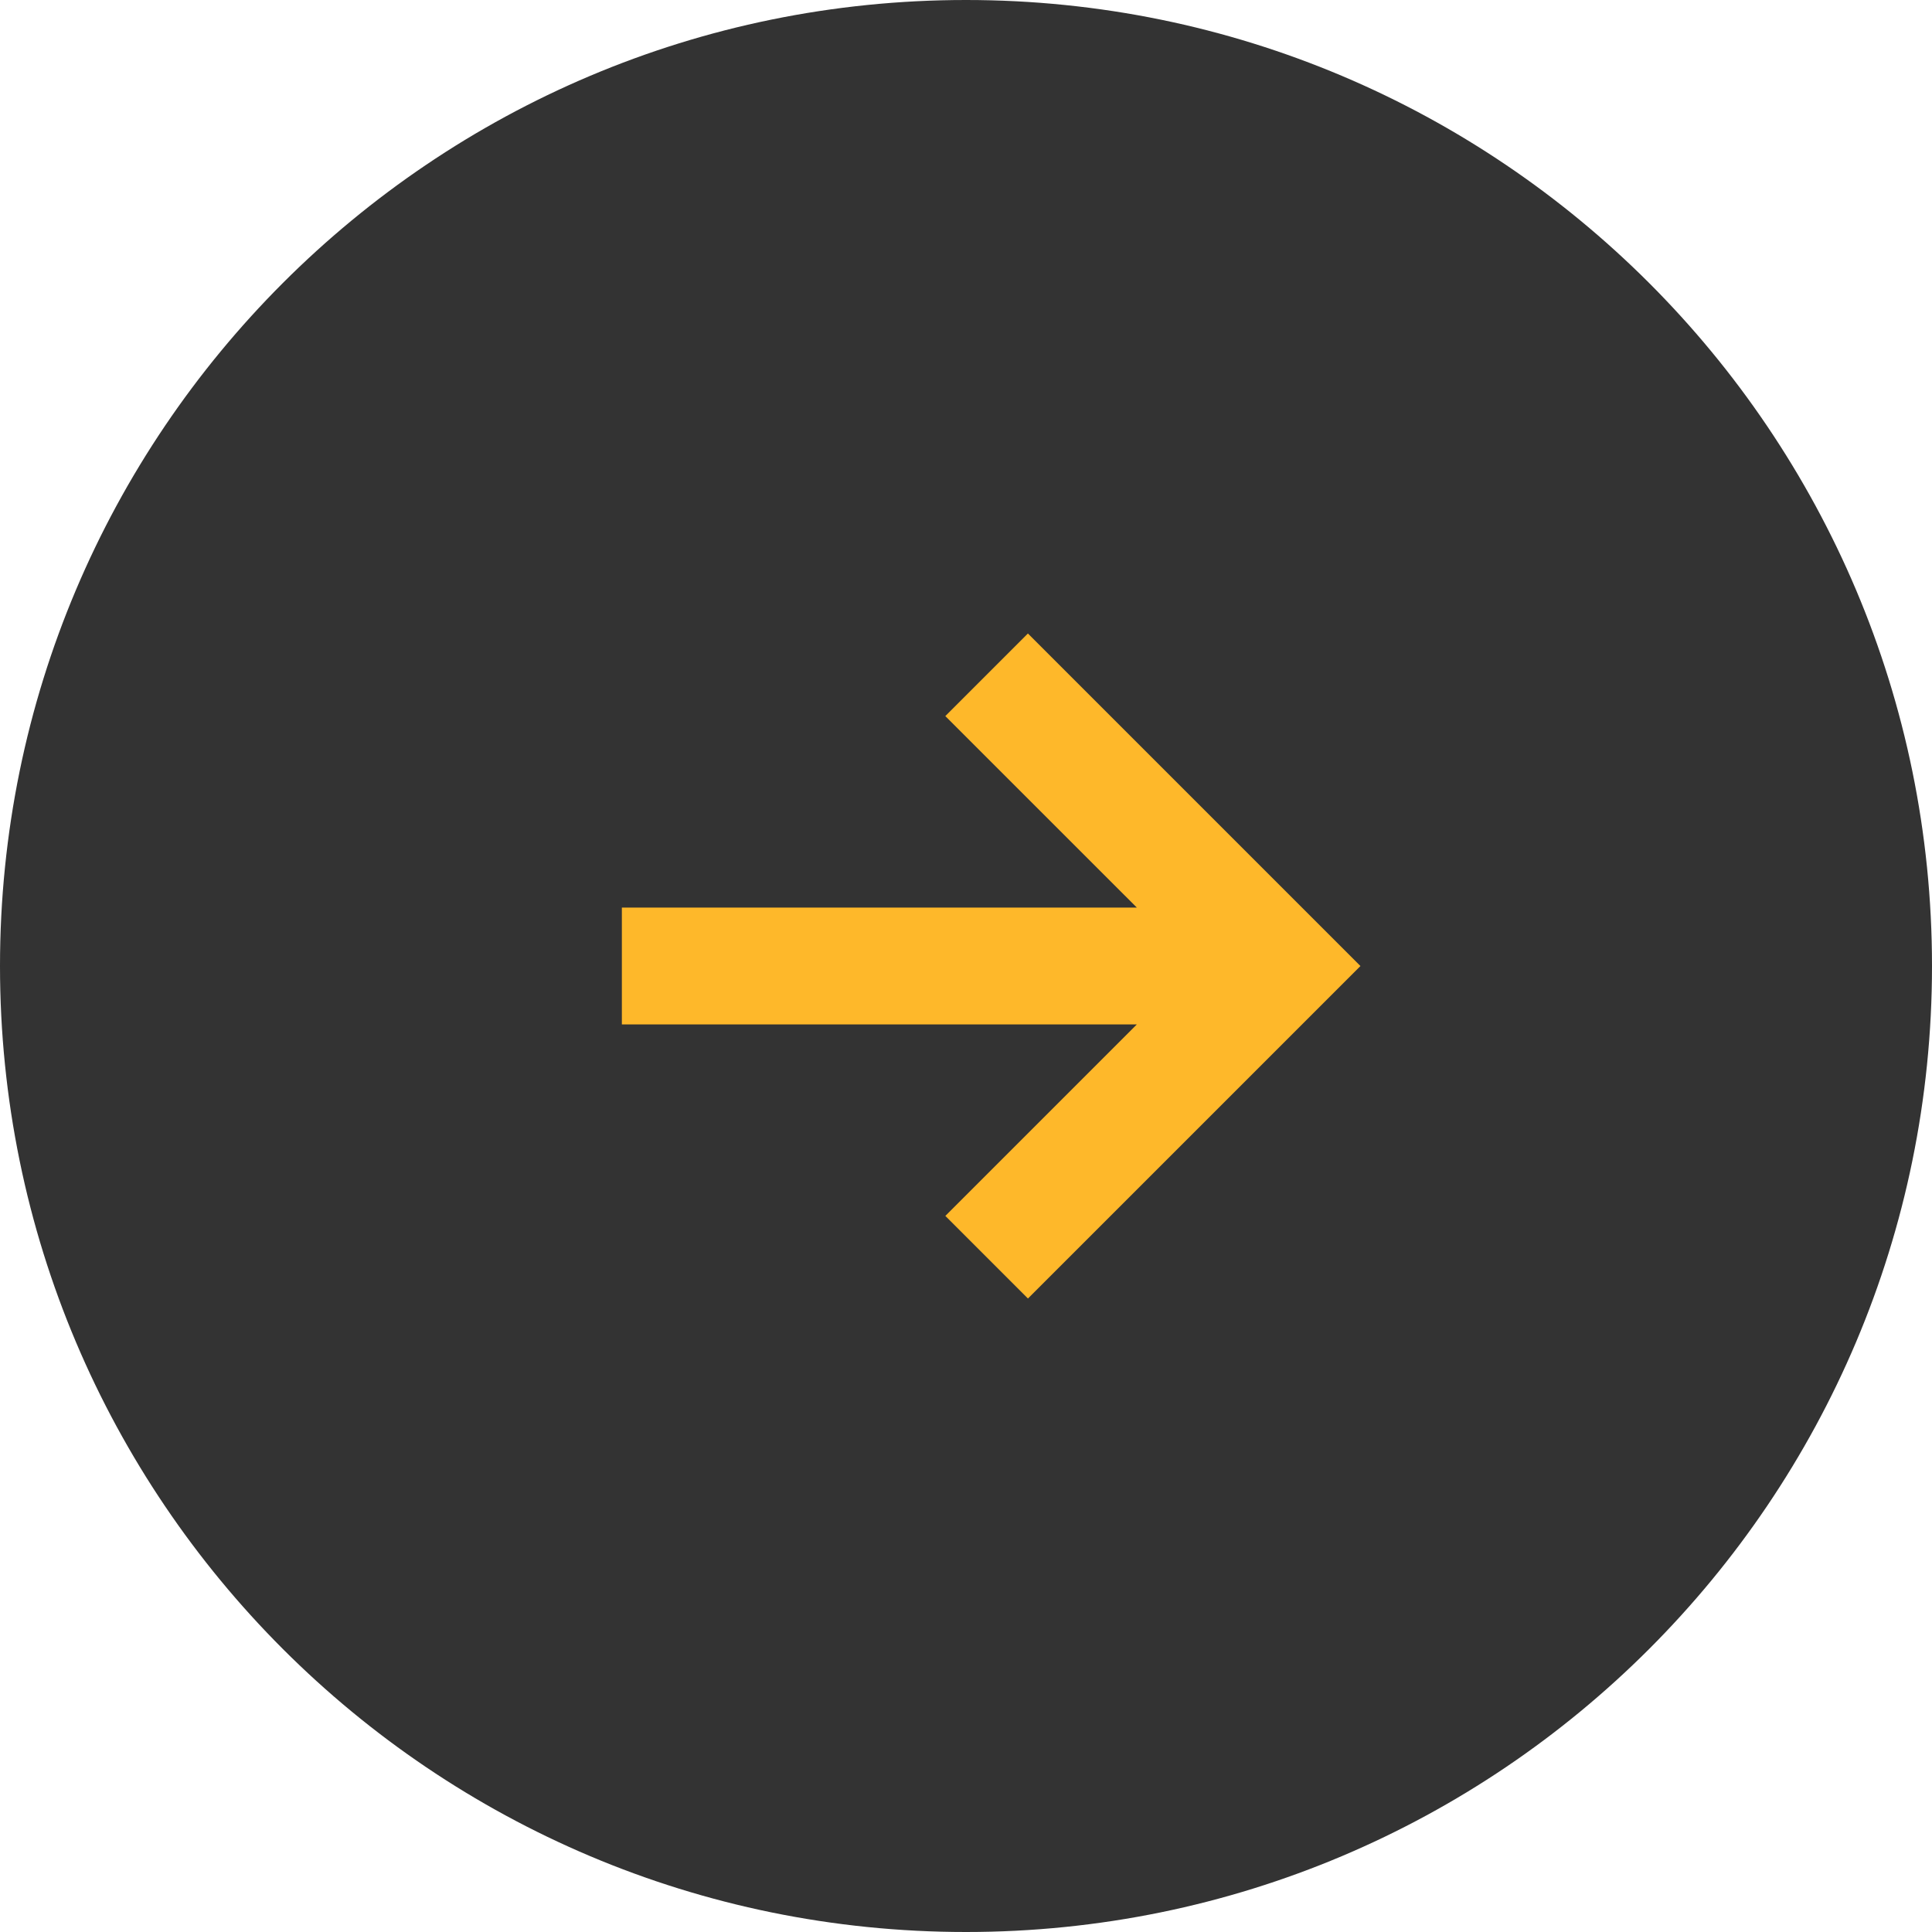
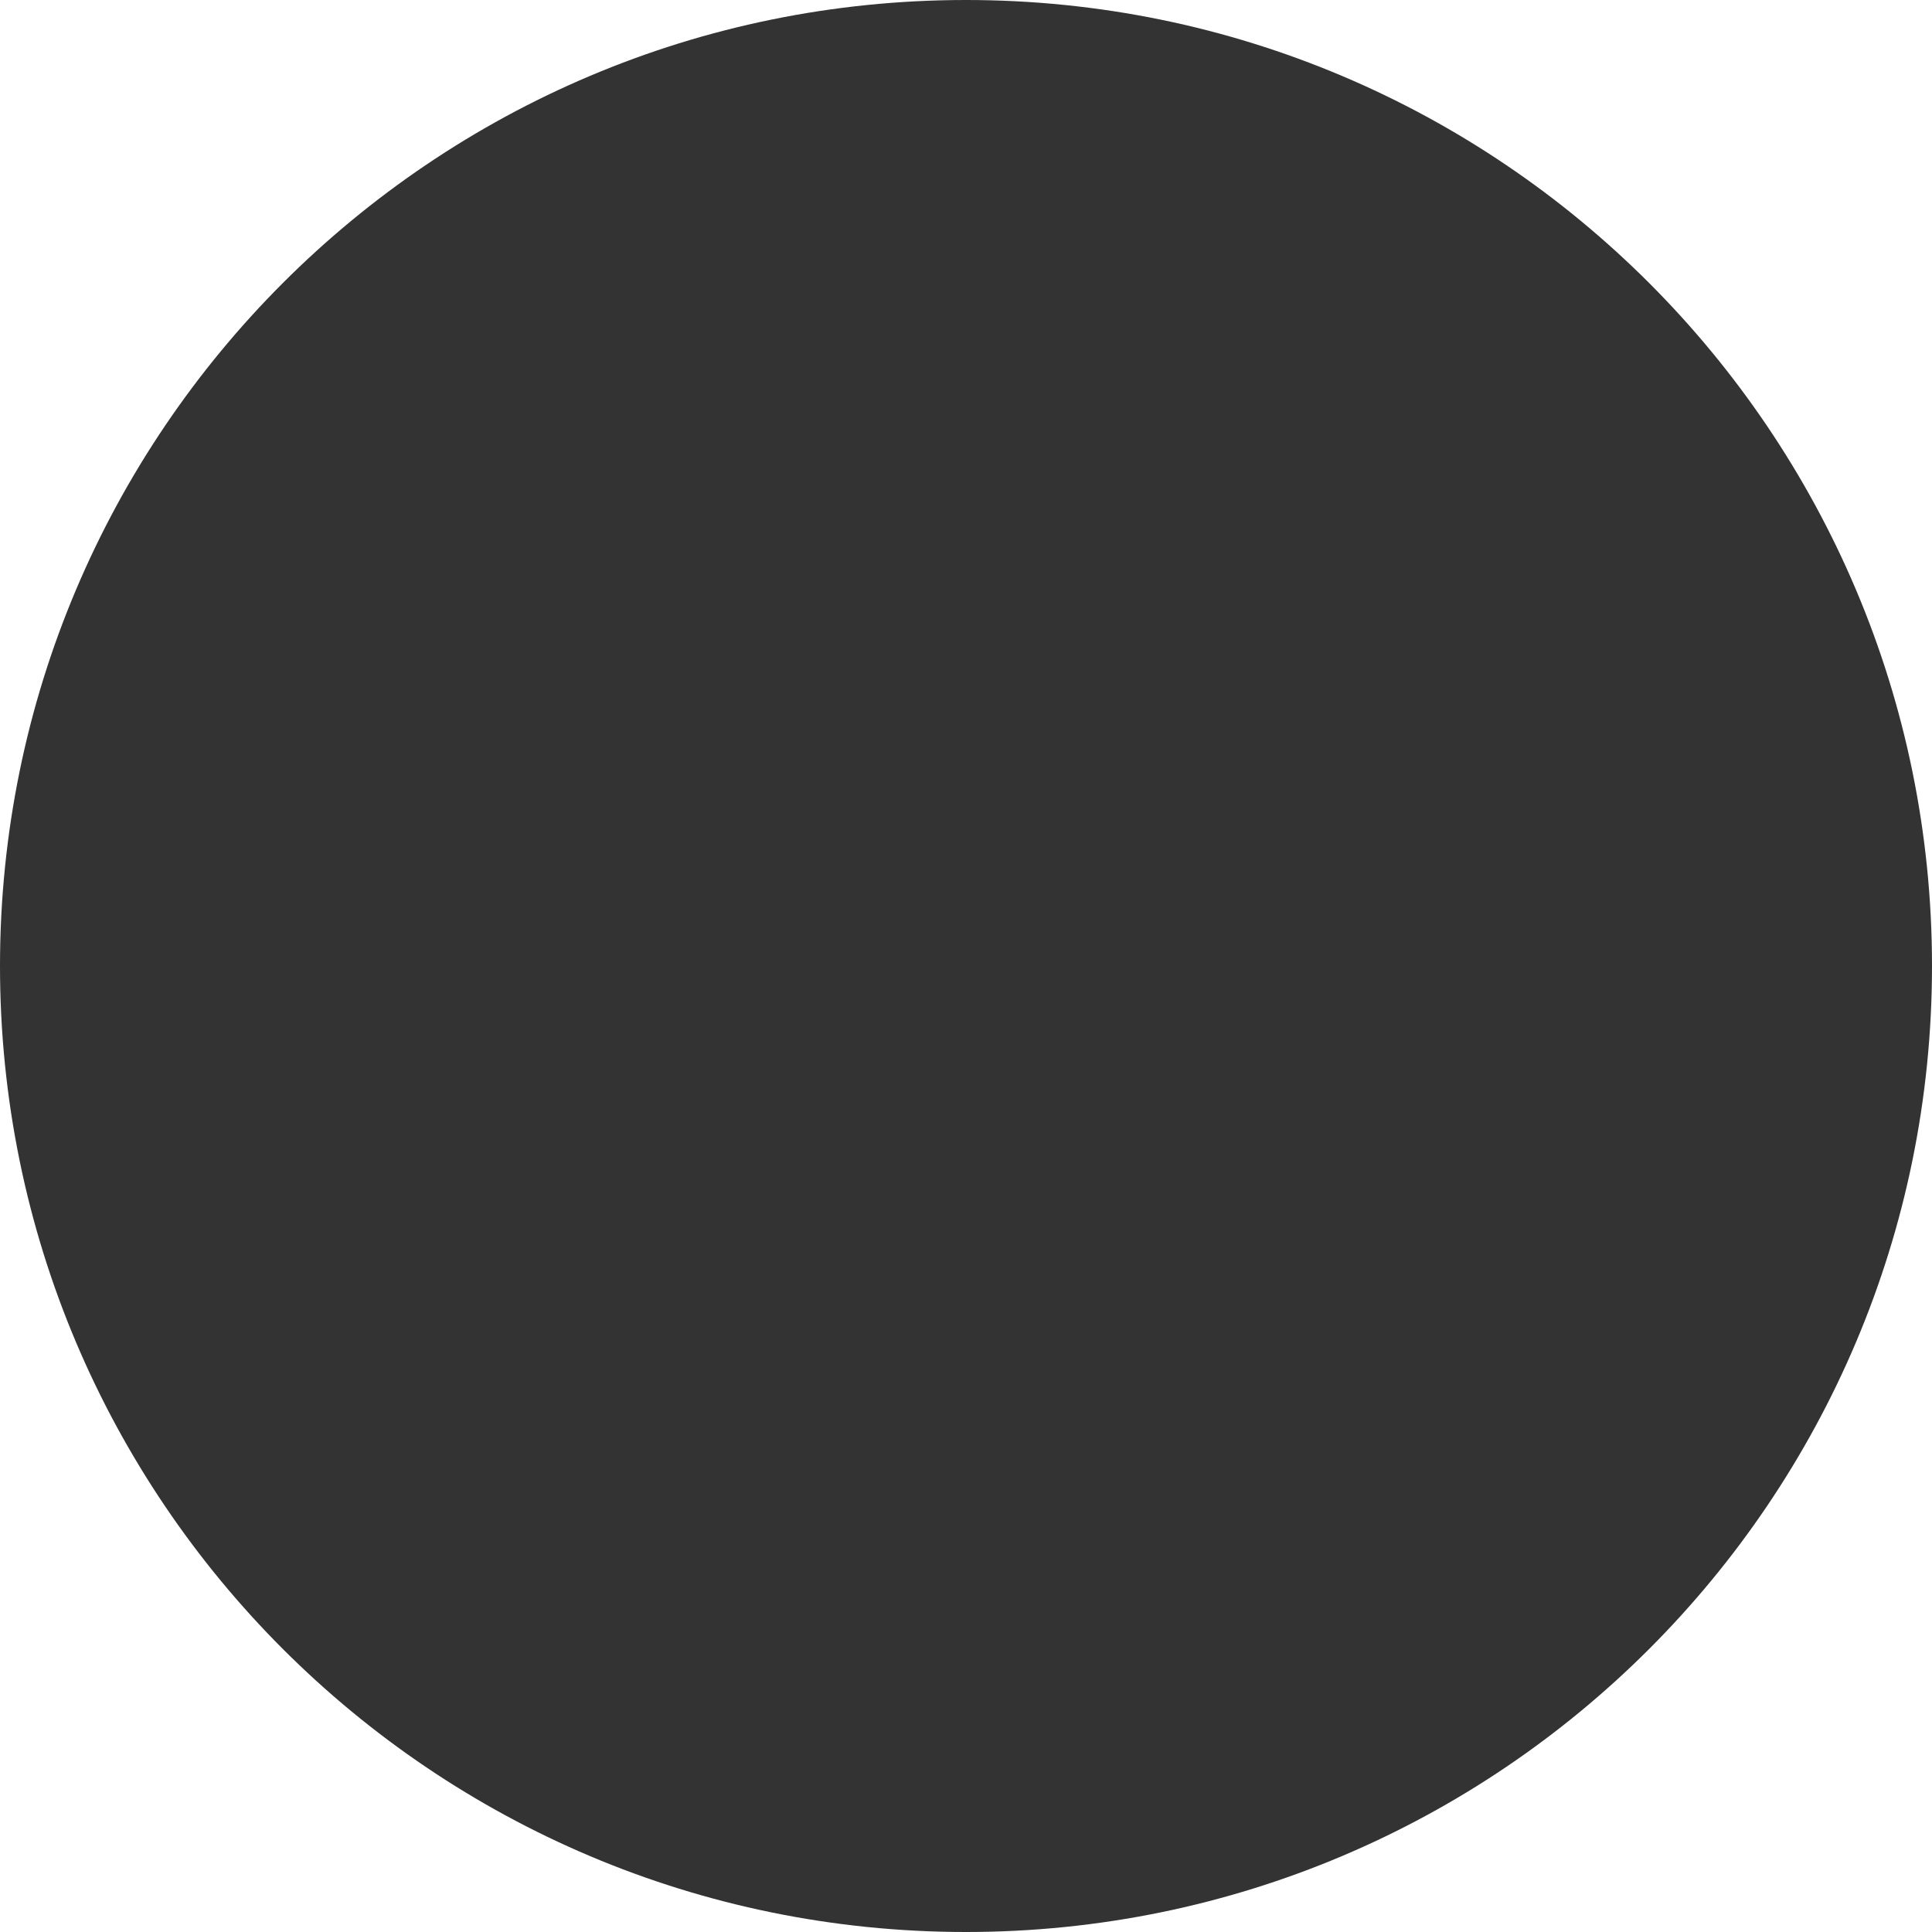
<svg xmlns="http://www.w3.org/2000/svg" width="48" height="48" viewBox="0 0 48 48" fill="none">
  <path d="M24 48C37.255 48 48 37.255 48 24C48 10.745 37.255 0 24 0C10.745 0 0 10.745 0 24C0 37.255 10.745 48 24 48Z" fill="#333333" />
-   <path d="M28.245 25.451L16.14 25.451L15.851 25.451L15.45 25.451L15.45 25.05L15.45 24.761L15.45 23.239V22.951L15.45 22.549L15.852 22.549L16.14 22.549L28.245 22.549L23.486 17.791L25.538 15.739L33.8 24.001L25.539 32.261L23.487 30.209L28.245 25.451Z" fill="#FEB82A" />
</svg>